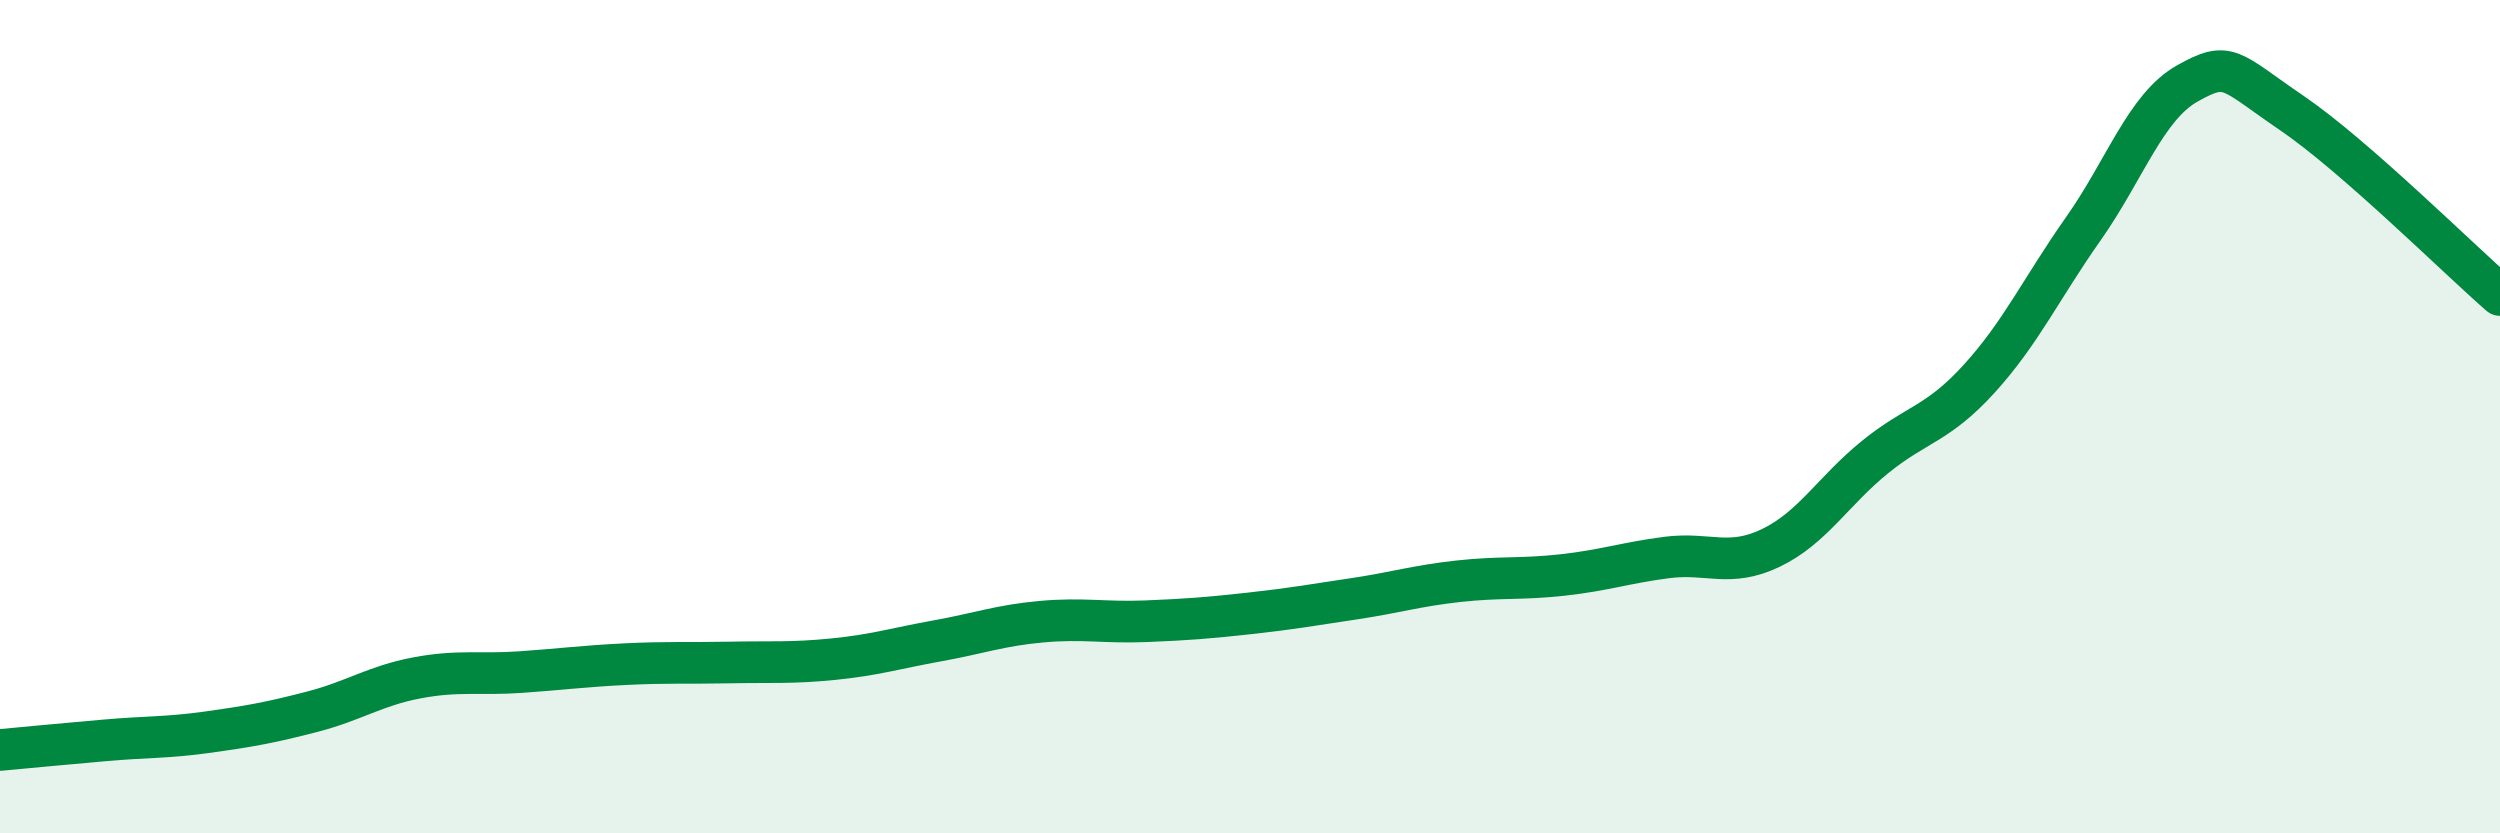
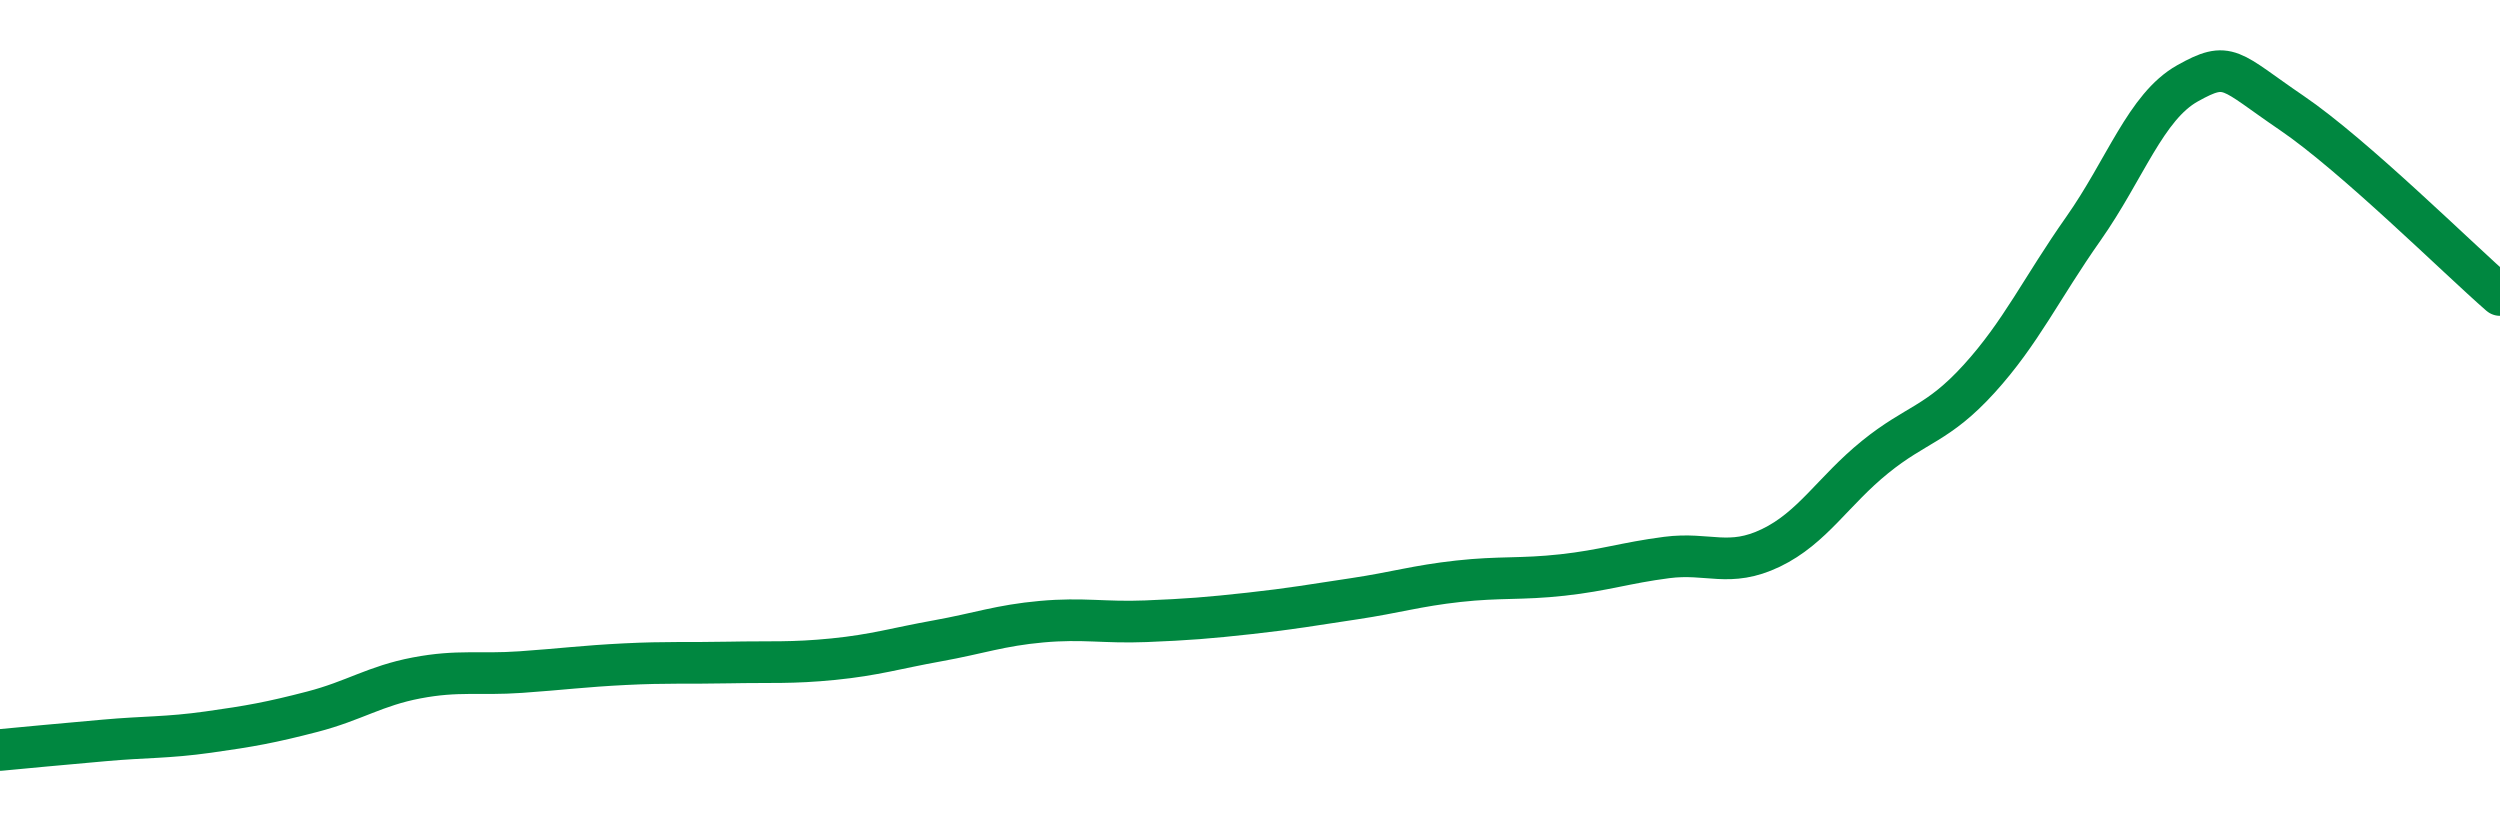
<svg xmlns="http://www.w3.org/2000/svg" width="60" height="20" viewBox="0 0 60 20">
-   <path d="M 0,18 C 0.5,17.95 1.5,17.86 2.5,17.77 C 3.5,17.68 4,17.71 5,17.57 C 6,17.43 6.5,17.34 7.5,17.08 C 8.5,16.82 9,16.46 10,16.27 C 11,16.08 11.5,16.2 12.5,16.13 C 13.5,16.06 14,15.99 15,15.94 C 16,15.89 16.5,15.92 17.5,15.9 C 18.5,15.88 19,15.92 20,15.82 C 21,15.72 21.5,15.56 22.5,15.38 C 23.5,15.2 24,15.01 25,14.92 C 26,14.83 26.5,14.95 27.5,14.91 C 28.5,14.87 29,14.83 30,14.72 C 31,14.61 31.5,14.52 32.5,14.37 C 33.5,14.22 34,14.06 35,13.95 C 36,13.84 36.5,13.91 37.5,13.8 C 38.5,13.69 39,13.51 40,13.38 C 41,13.25 41.5,13.63 42.5,13.15 C 43.5,12.67 44,11.78 45,10.97 C 46,10.16 46.5,10.19 47.5,9.09 C 48.5,7.99 49,6.91 50,5.49 C 51,4.07 51.5,2.56 52.5,2 C 53.5,1.44 53.5,1.69 55,2.71 C 56.5,3.73 59,6.21 60,7.08L60 20L0 20Z" fill="#008740" opacity="0.1" stroke-linecap="round" stroke-linejoin="round" />
  <path d="M 0,18 C 0.5,17.95 1.5,17.86 2.5,17.77 C 3.5,17.68 4,17.71 5,17.57 C 6,17.43 6.5,17.34 7.5,17.08 C 8.5,16.82 9,16.46 10,16.27 C 11,16.08 11.5,16.2 12.5,16.13 C 13.5,16.06 14,15.99 15,15.94 C 16,15.89 16.5,15.92 17.5,15.9 C 18.5,15.88 19,15.92 20,15.82 C 21,15.72 21.5,15.56 22.5,15.38 C 23.5,15.2 24,15.01 25,14.92 C 26,14.83 26.5,14.95 27.5,14.91 C 28.5,14.87 29,14.83 30,14.72 C 31,14.61 31.5,14.52 32.5,14.37 C 33.5,14.22 34,14.06 35,13.95 C 36,13.84 36.5,13.91 37.5,13.8 C 38.5,13.69 39,13.51 40,13.38 C 41,13.25 41.5,13.63 42.5,13.15 C 43.5,12.67 44,11.78 45,10.97 C 46,10.16 46.5,10.19 47.5,9.09 C 48.5,7.99 49,6.91 50,5.49 C 51,4.07 51.5,2.56 52.5,2 C 53.5,1.44 53.5,1.69 55,2.71 C 56.5,3.73 59,6.21 60,7.08" stroke="#008740" stroke-width="1" fill="none" stroke-linecap="round" stroke-linejoin="round" />
</svg>